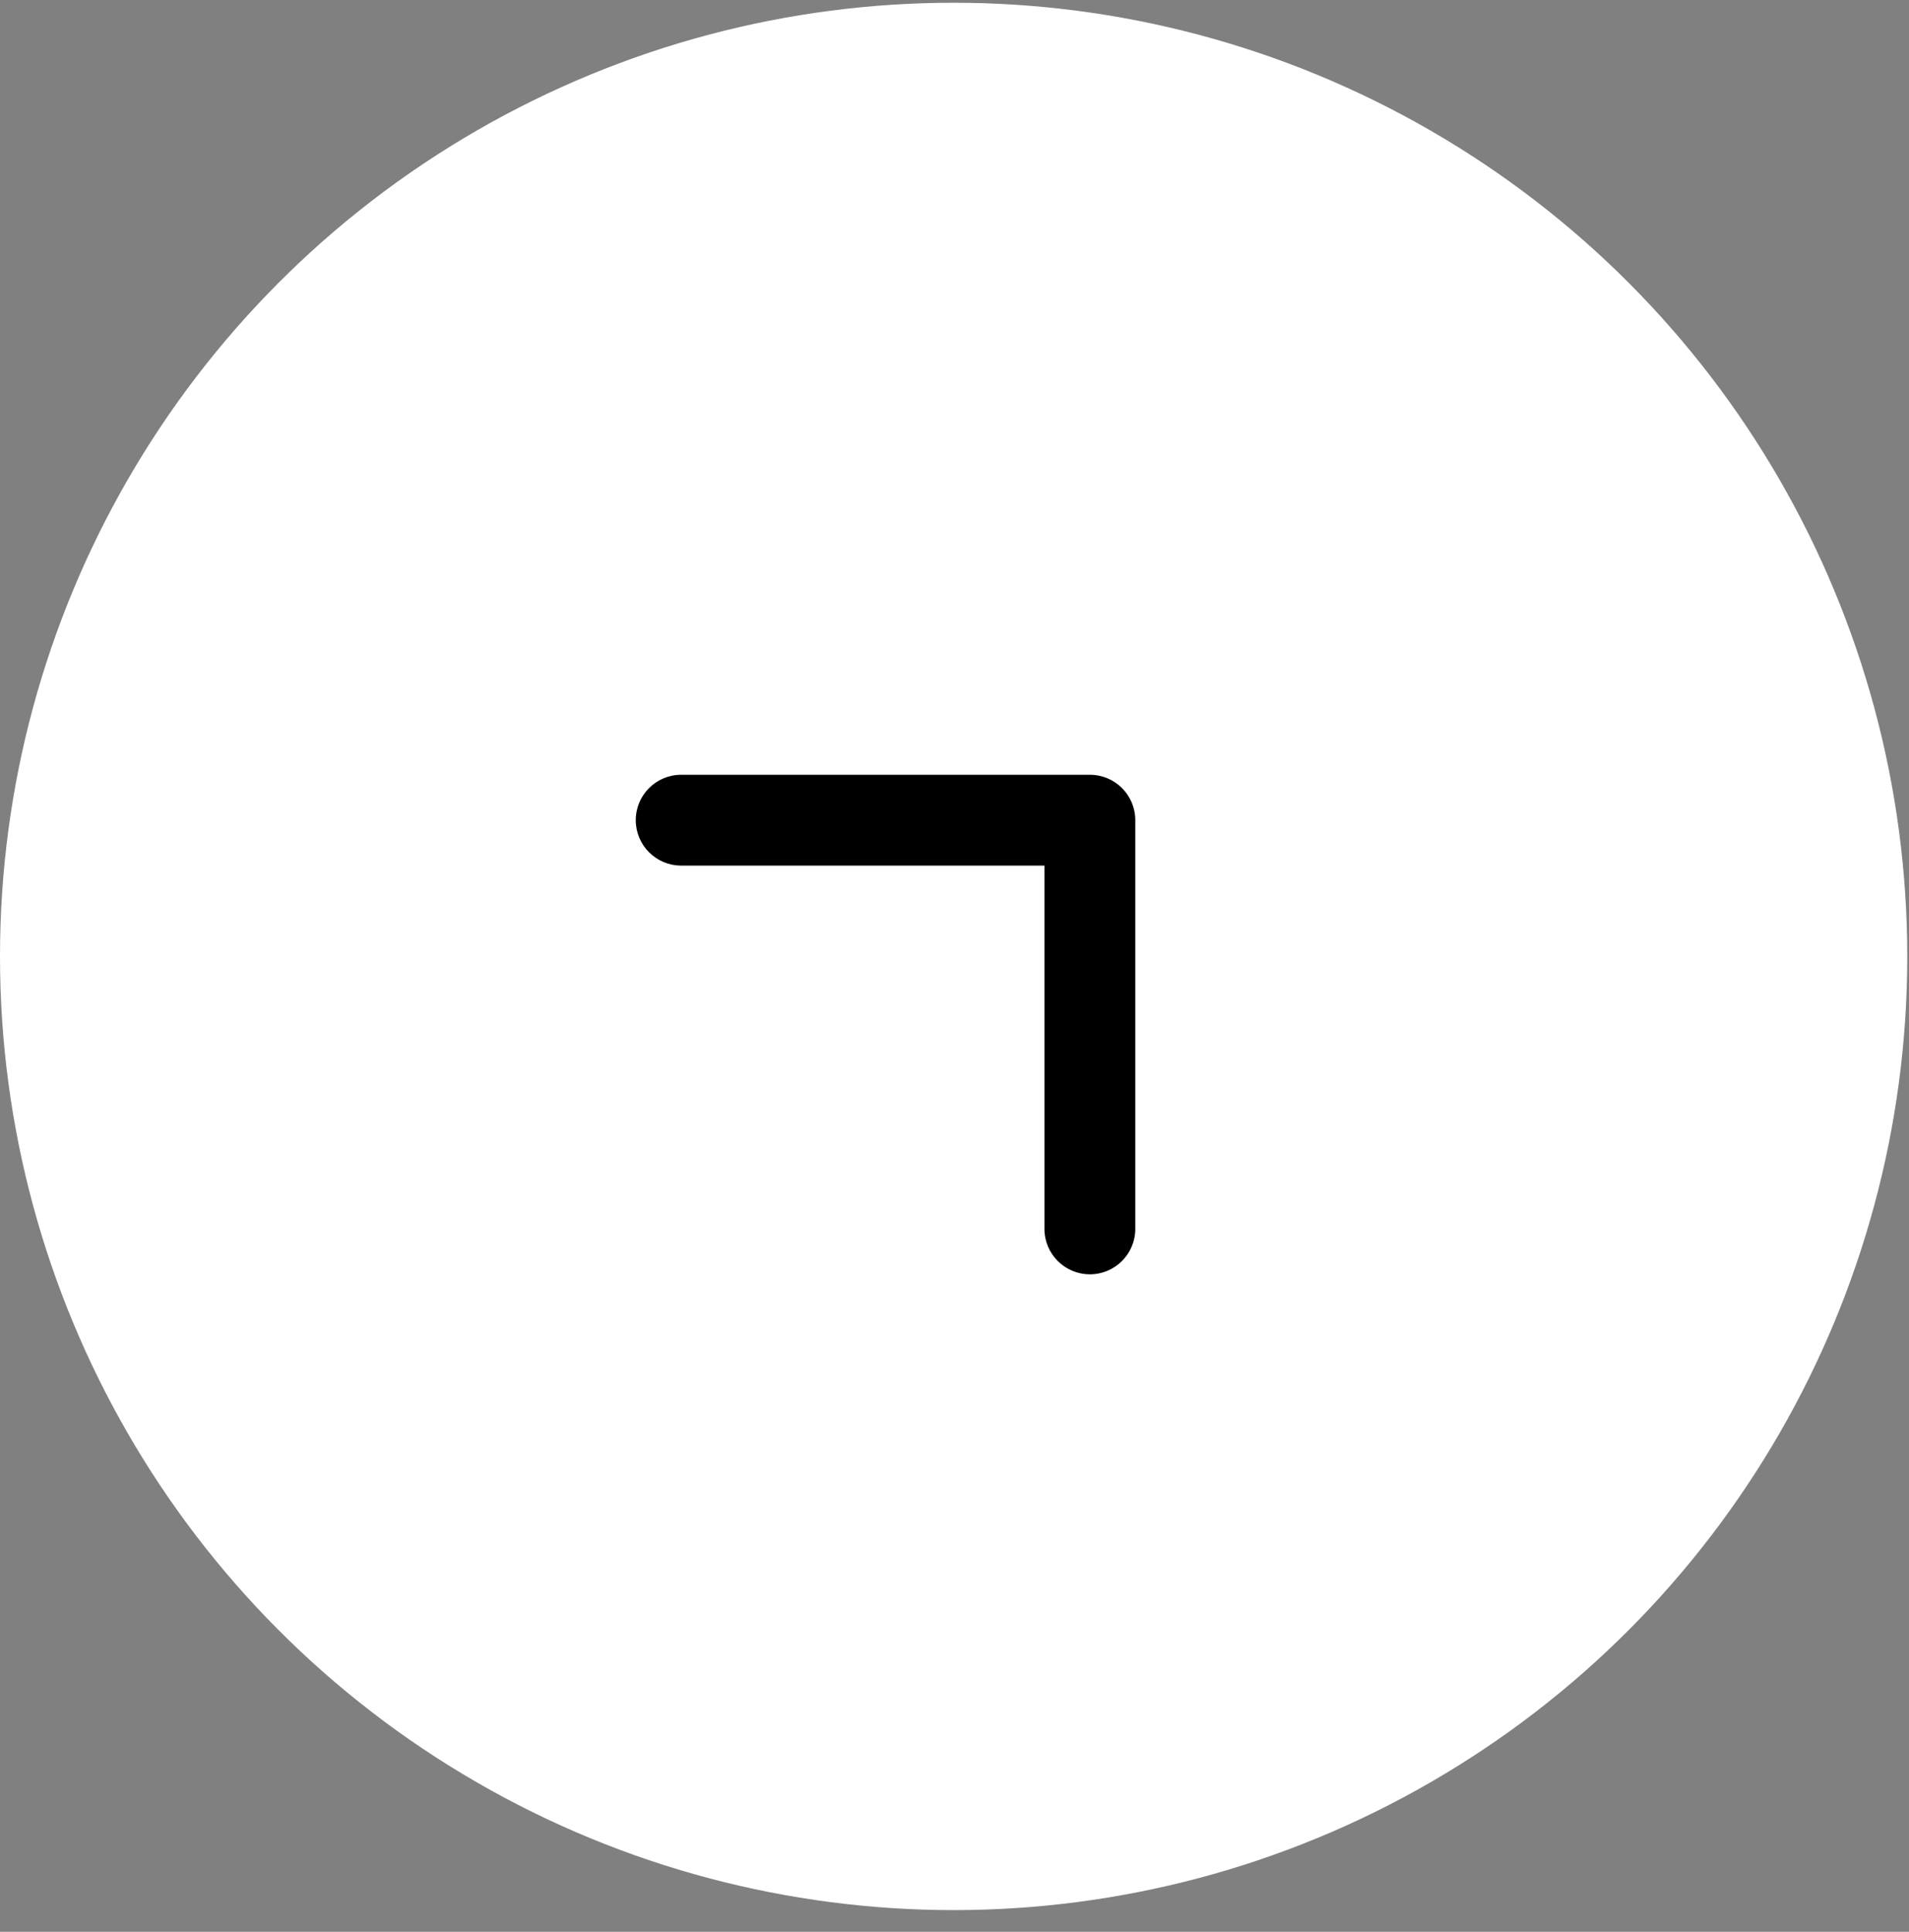
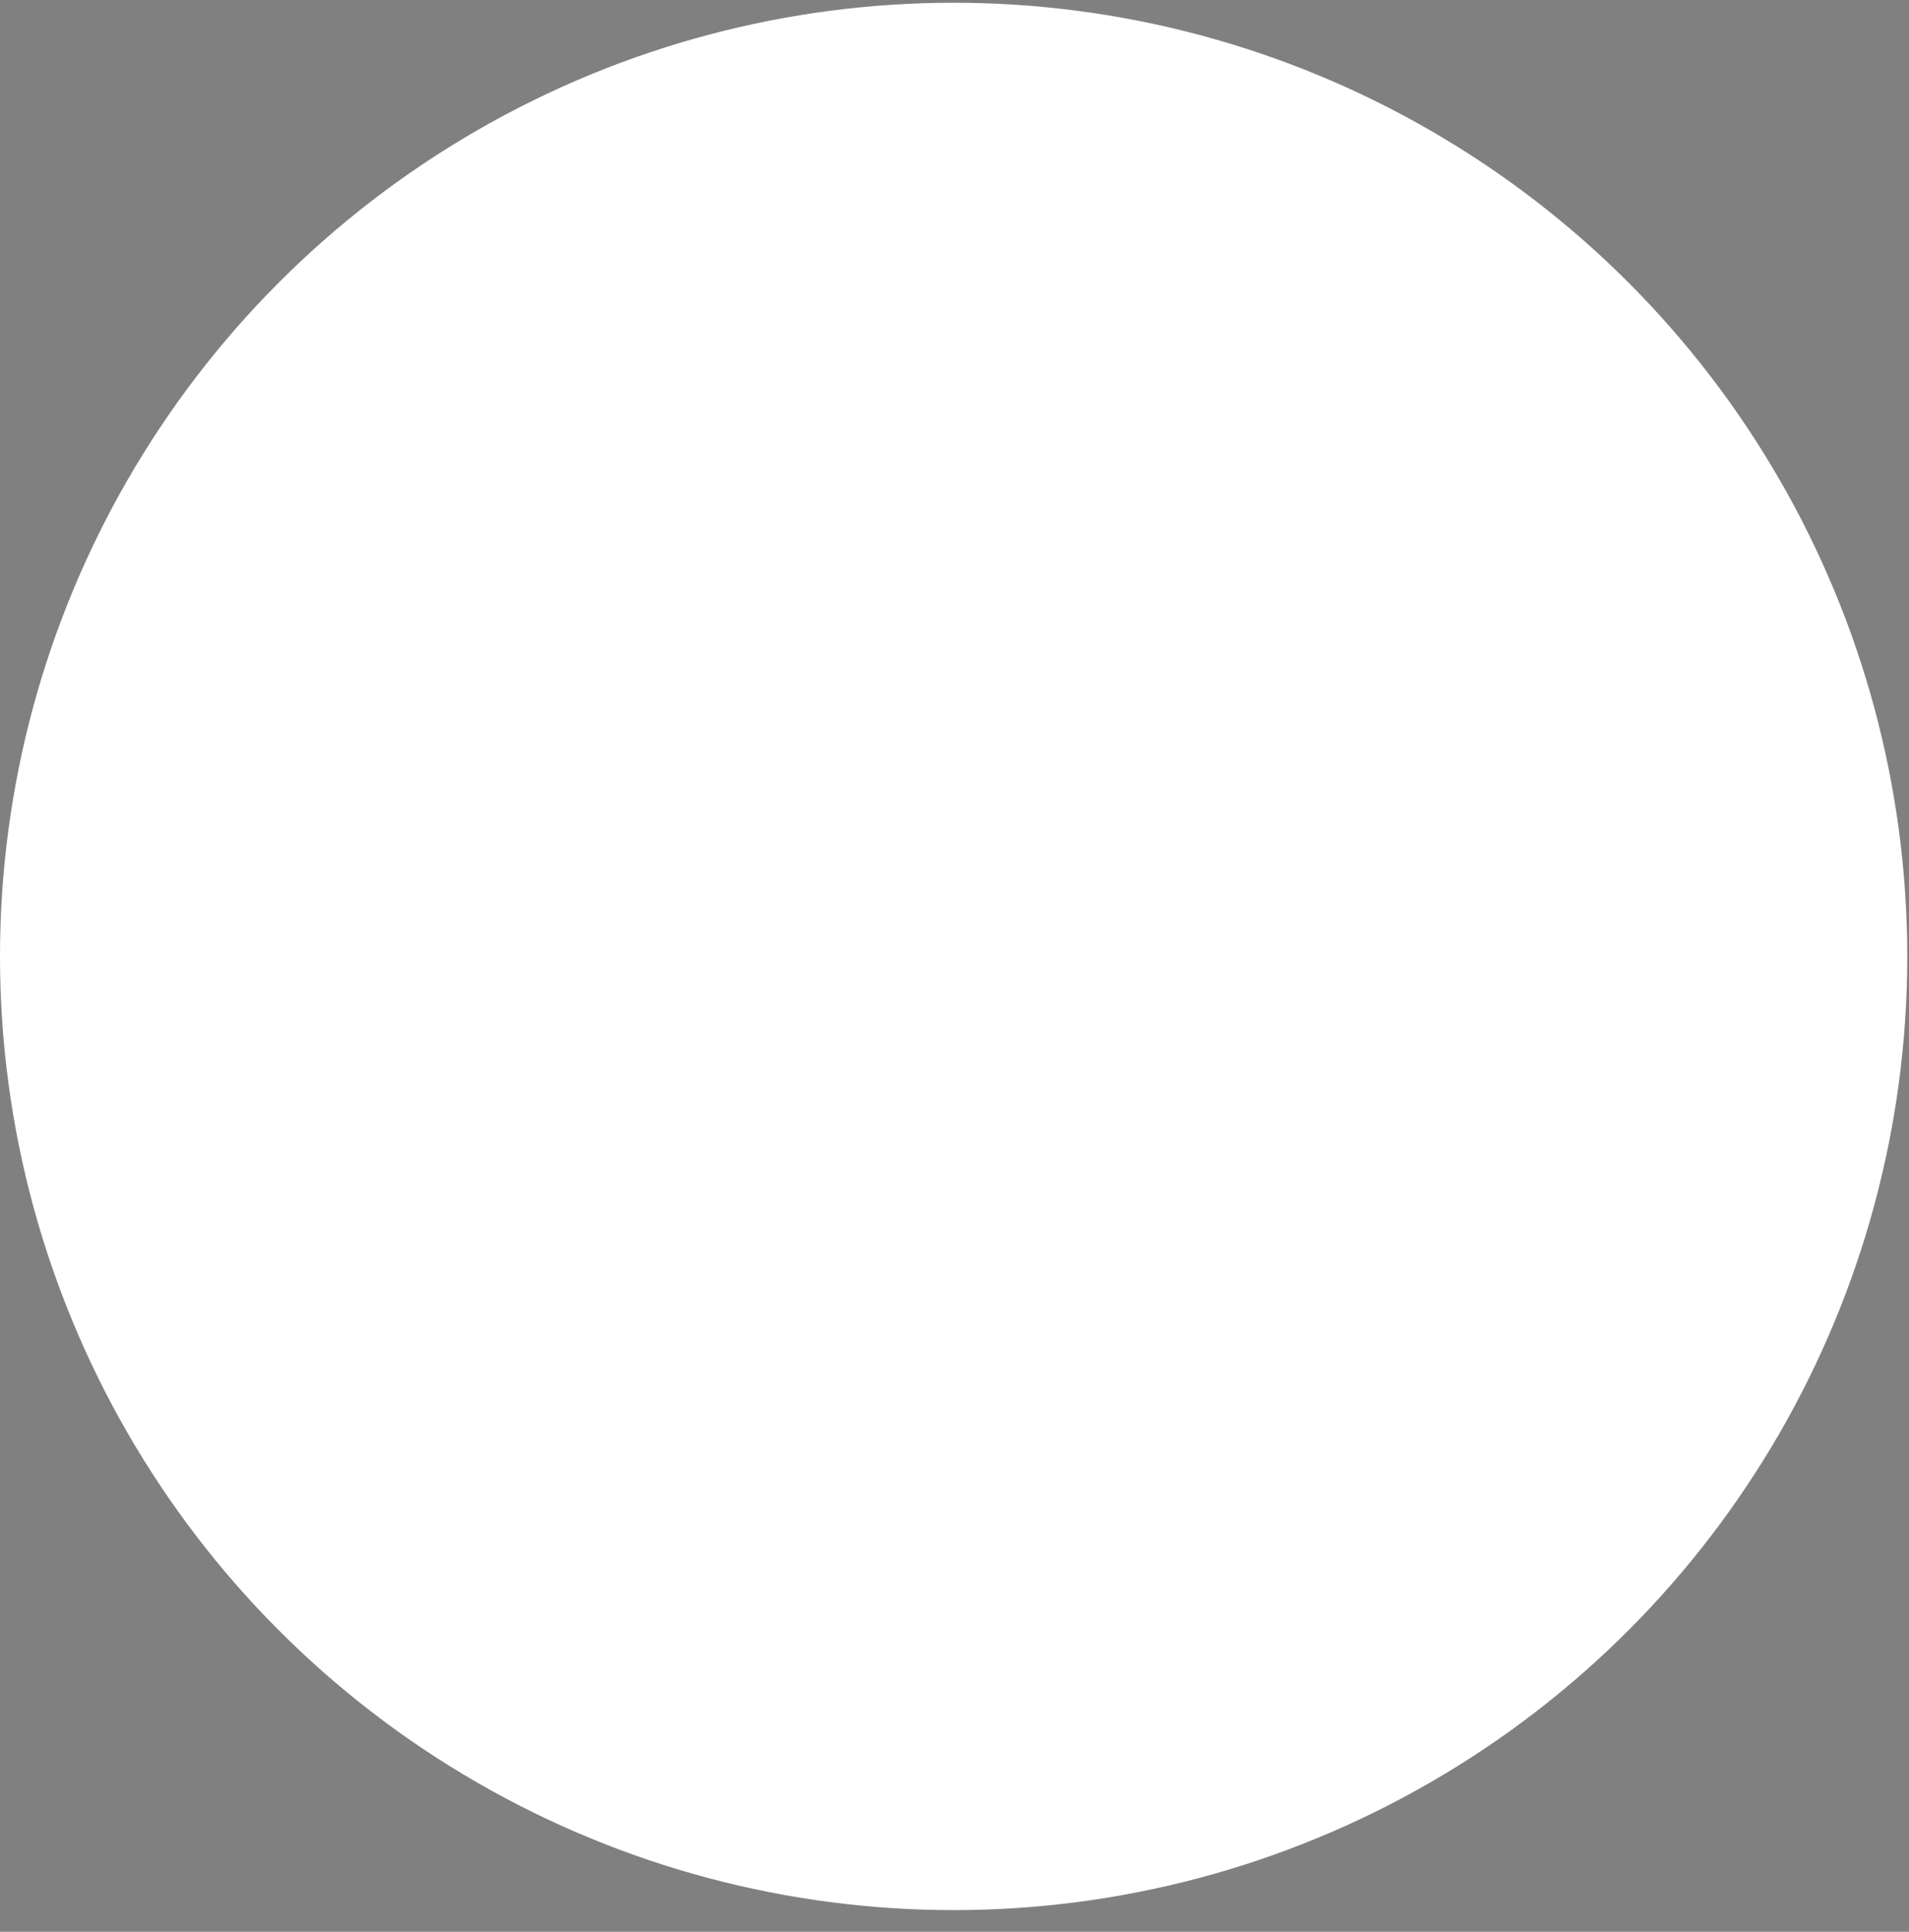
<svg xmlns="http://www.w3.org/2000/svg" width="84" height="85" viewBox="0 0 84 85" fill="none">
  <rect x="0" y="0" width="84" height="85" fill="#808080" stroke="none" />
  <circle cx="41.962" cy="42.083" r="41.962" fill="white" />
-   <path d="M49.955 36.088C49.955 34.984 49.06 34.09 47.957 34.09H29.973C28.869 34.09 27.975 34.984 27.975 36.088C27.975 37.192 28.869 38.086 29.973 38.086H45.958V54.072C45.958 55.175 46.853 56.07 47.957 56.07C49.06 56.07 49.955 55.175 49.955 54.072V36.088ZM49.37 37.501L49.37 37.501L46.544 34.675L46.544 34.675L49.37 37.501Z" fill="black" />
</svg>